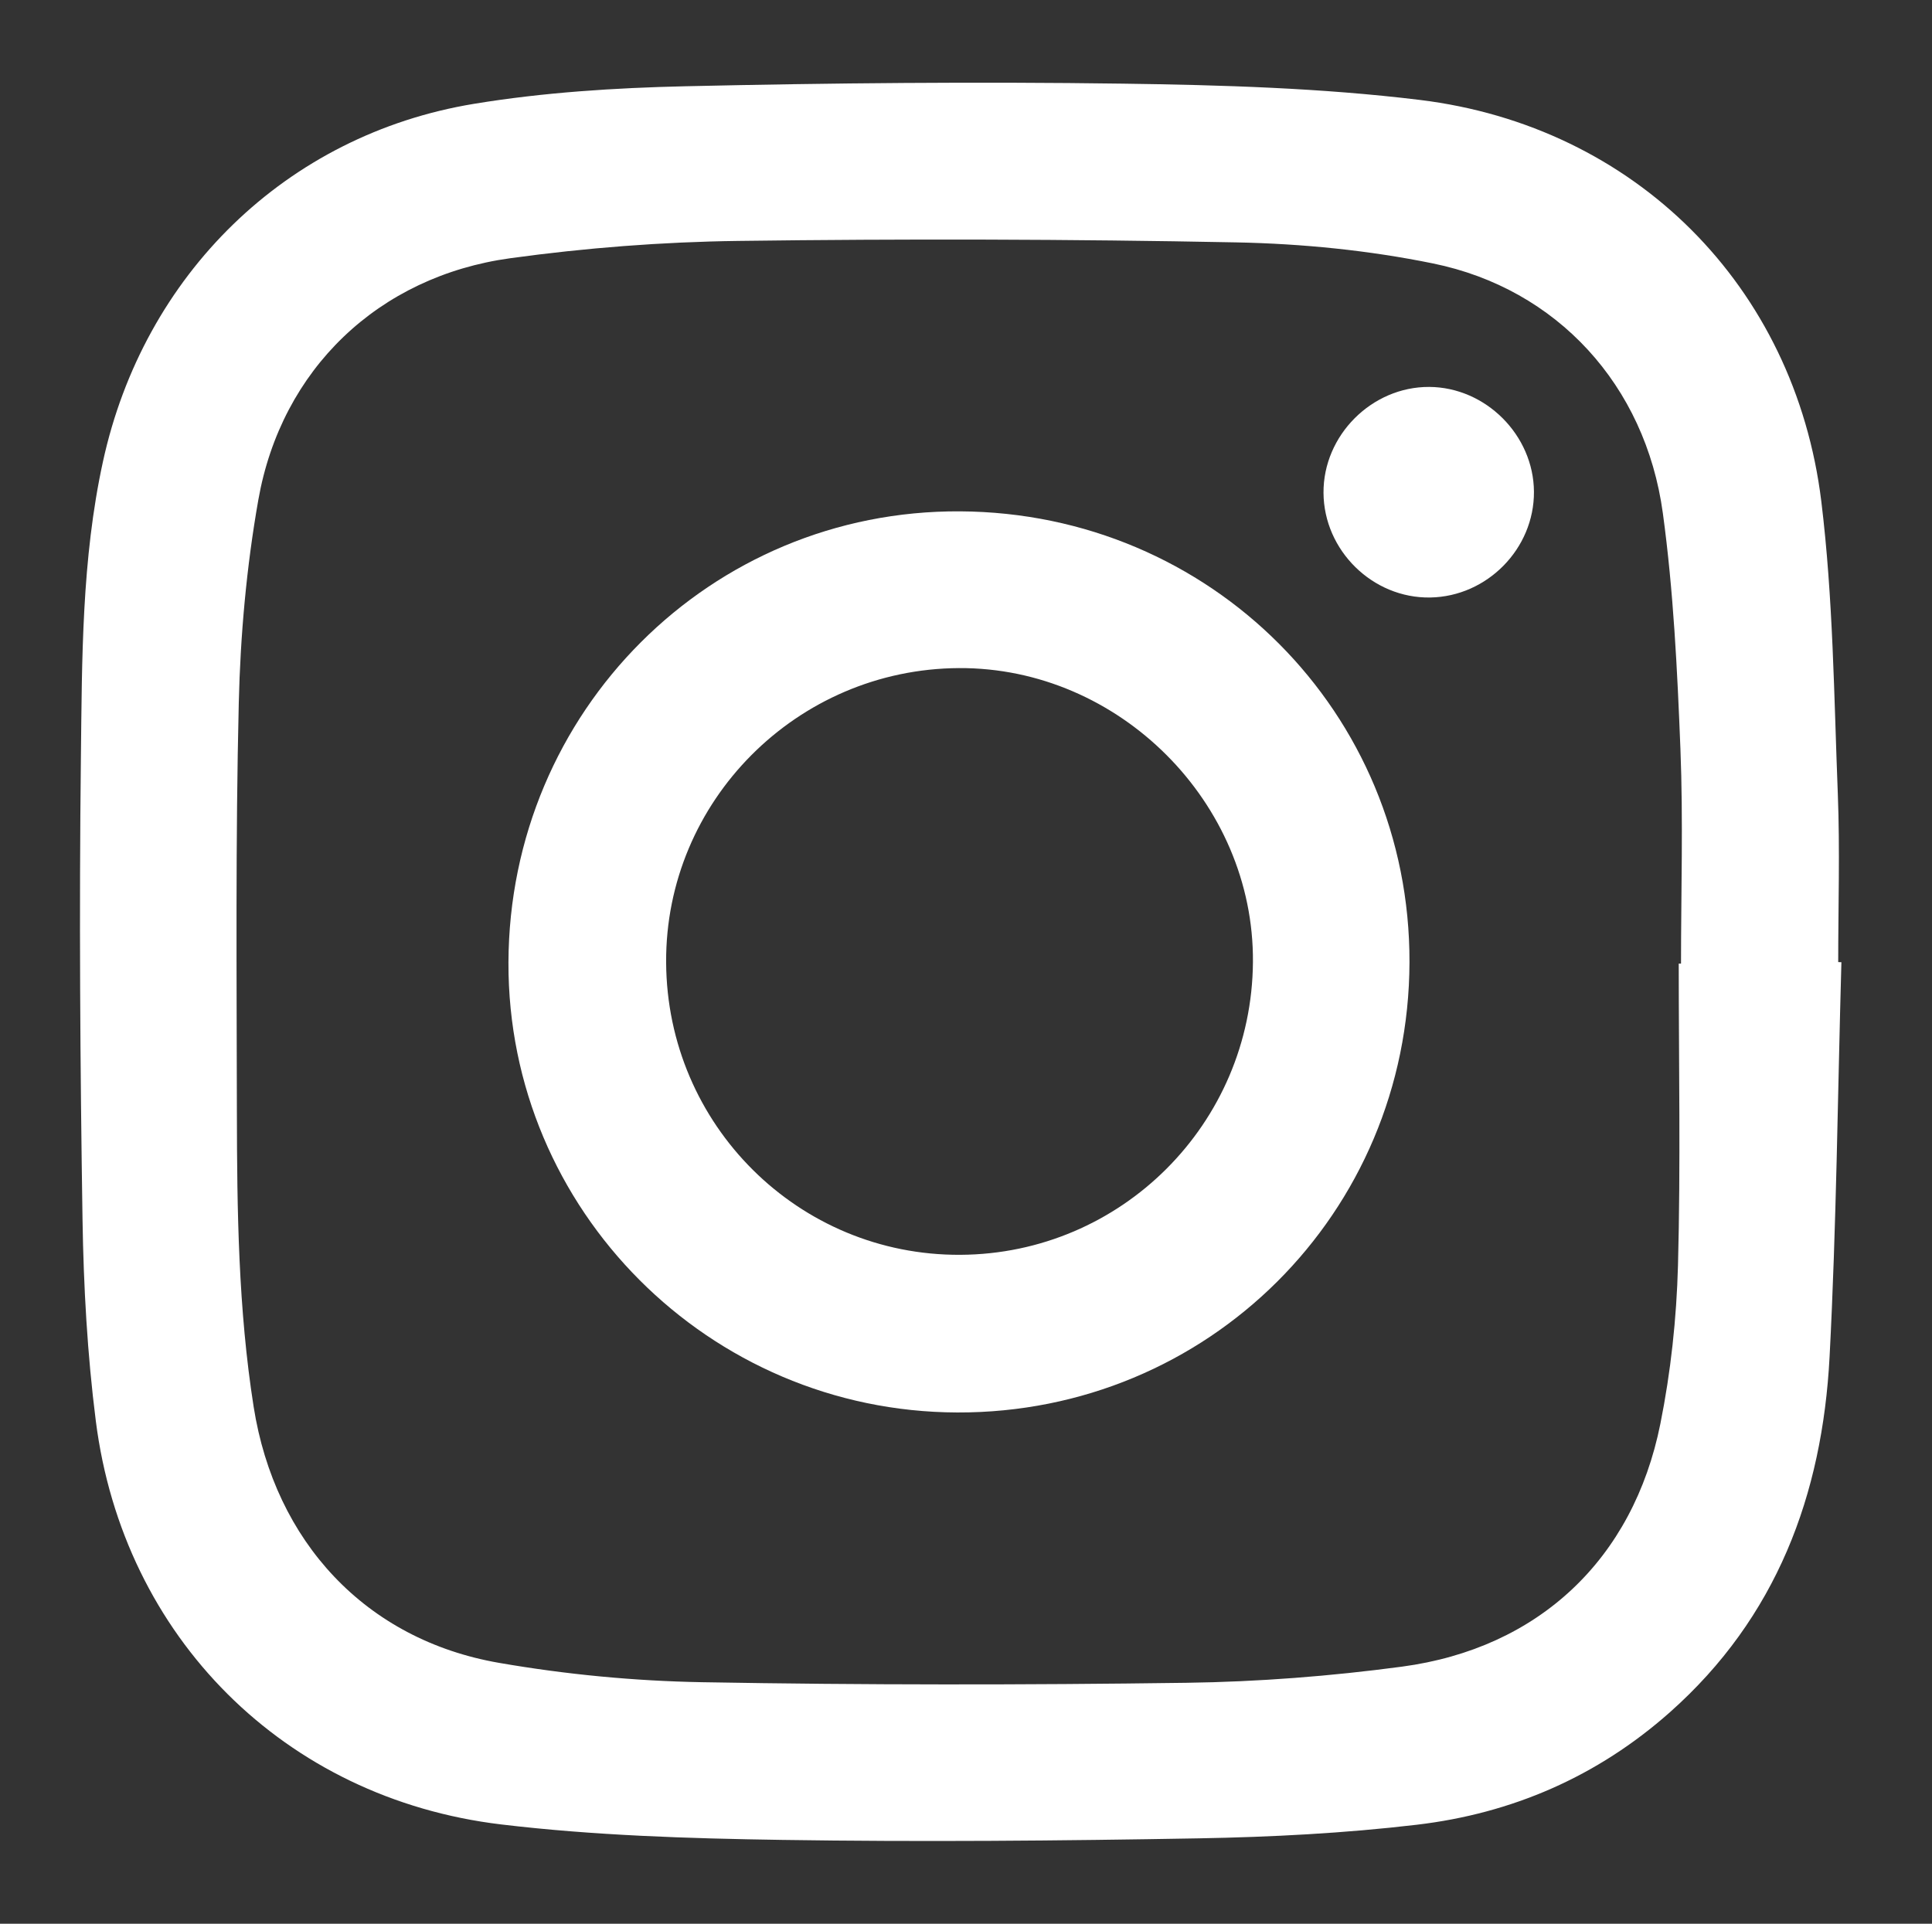
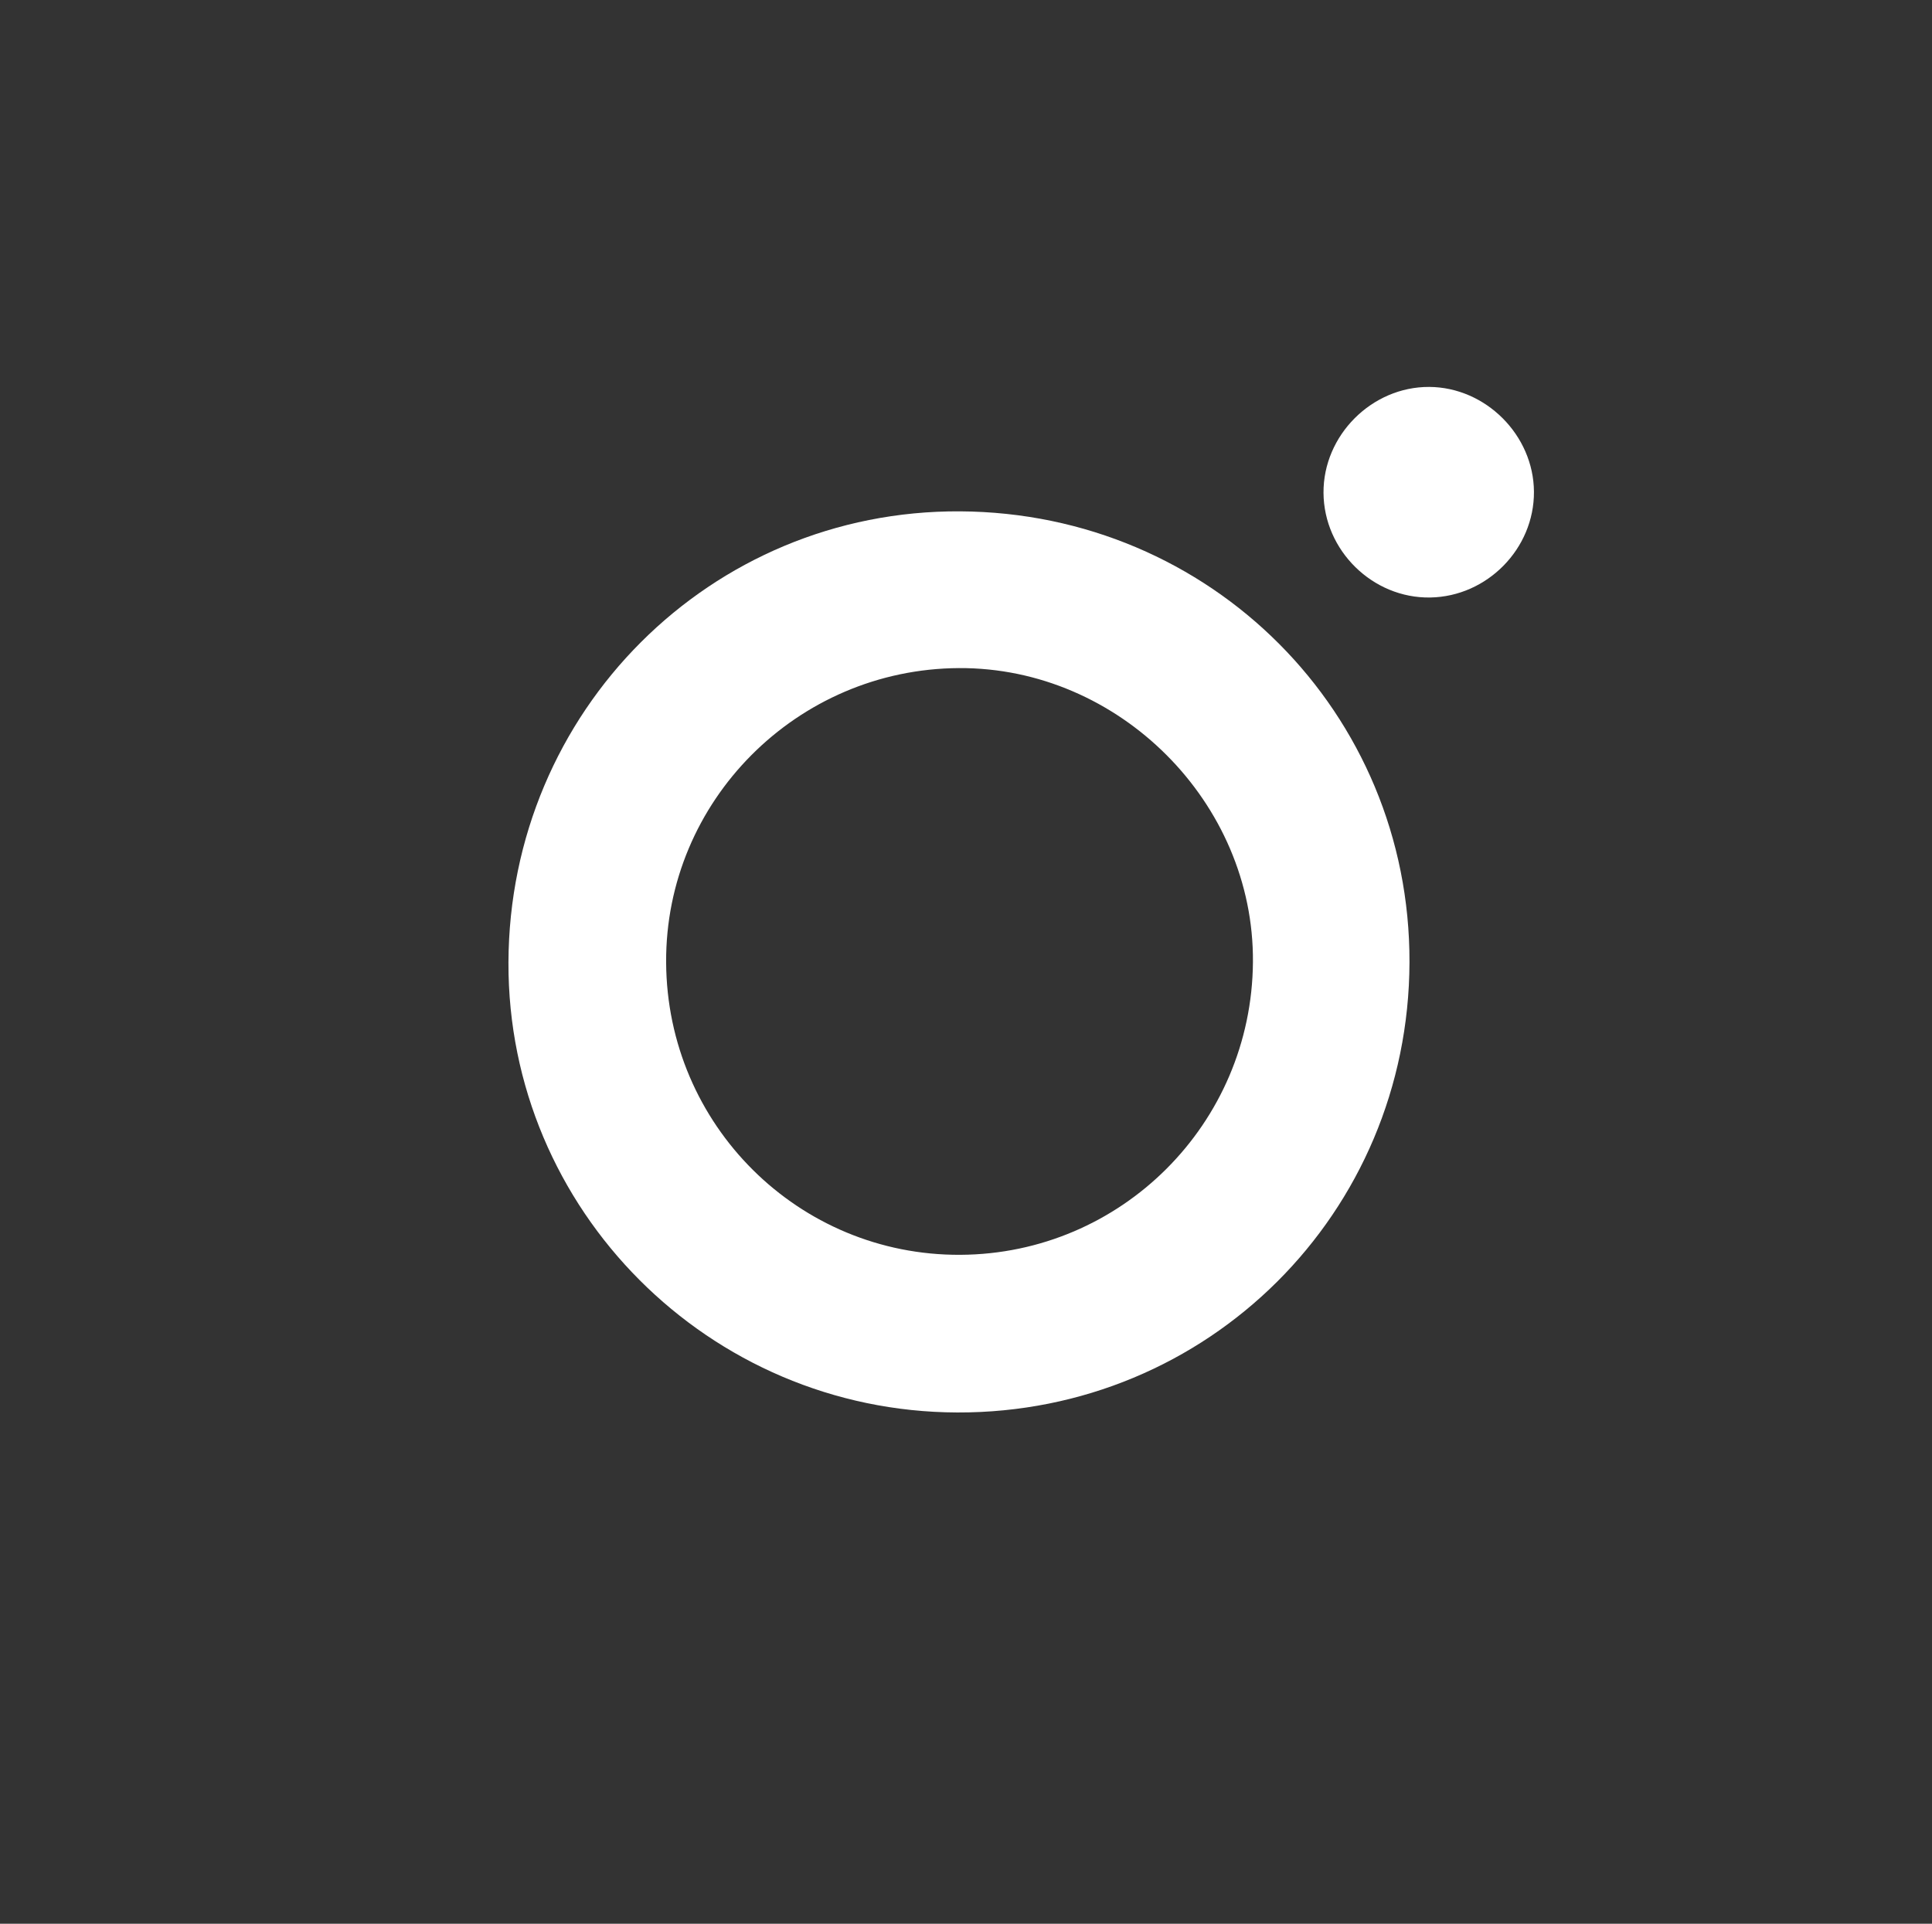
<svg xmlns="http://www.w3.org/2000/svg" version="1.1" id="Layer_1" x="0px" y="0px" width="59.326px" height="59.081px" viewBox="0 0 59.326 59.081" enable-background="new 0 0 59.326 59.081" xml:space="preserve">
  <rect x="0" y="0" width="59.326" height="59.081" fill="#333333" stroke="none" />
  <title>Group</title>
  <desc>Created with Sketch.</desc>
  <g>
-     <path fill="#FFFFFF" d="M56.544,29.551c-0.114,4.039-0.152,8.083-0.363,12.117c-0.222,4.242-1.628,8.012-4.904,10.918   c-2.227,1.976-4.849,3.109-7.769,3.454c-2.217,0.262-4.459,0.378-6.692,0.418c-4.269,0.076-8.541,0.113-12.81,0.048   c-2.875-0.044-5.765-0.134-8.616-0.475c-6.659-0.797-11.604-5.76-12.447-12.385c-0.261-2.049-0.377-4.127-0.409-6.194   c-0.073-4.726-0.105-9.454-0.05-14.18c0.035-3.039,0.022-6.09,0.677-9.094C4.409,8.45,8.777,4.139,14.558,3.188   c2.136-0.351,4.322-0.49,6.49-0.539c4.476-0.101,8.957-0.142,13.433-0.08c3.04,0.042,6.098,0.132,9.111,0.499   c6.611,0.806,11.525,5.72,12.335,12.329c0.364,2.972,0.389,5.989,0.507,8.987c0.067,1.719,0.012,3.442,0.012,5.163   C56.478,29.55,56.511,29.551,56.544,29.551z M51.549,29.593c0.023,0,0.046,0,0.07,0c0-2.198,0.069-4.398-0.018-6.593   c-0.096-2.418-0.213-4.847-0.54-7.241c-0.535-3.928-3.251-6.891-7.056-7.668c-1.977-0.404-4.022-0.607-6.041-0.647   c-5.099-0.1-10.201-0.112-15.3-0.045c-2.334,0.03-4.68,0.213-6.992,0.531c-4.051,0.556-7.033,3.411-7.74,7.424   c-0.362,2.051-0.551,4.152-0.6,6.236c-0.1,4.186-0.064,8.376-0.058,12.565c0.005,3.025,0.042,6.049,0.515,9.051   c0.652,4.137,3.435,7.153,7.537,7.863c2.053,0.356,4.153,0.557,6.236,0.594c4.955,0.088,9.912,0.086,14.867,0.018   c2.21-0.03,4.431-0.203,6.622-0.496c4.196-0.562,7.099-3.3,7.933-7.454c0.321-1.596,0.498-3.241,0.542-4.87   C51.609,35.772,51.549,32.682,51.549,29.593z" />
    <path fill="#FFFFFF" d="M43.281,29.551c-0.02,7.707-6.191,13.852-13.886,13.828c-7.623-0.024-13.805-6.222-13.782-13.817   c0.024-7.722,6.207-13.901,13.866-13.858C37.179,15.747,43.301,21.89,43.281,29.551z M29.449,20.518   c-4.979,0.025-9.021,4.087-8.994,9.038c0.026,4.993,4.065,9.007,9.033,8.981c4.947-0.026,8.948-4.029,8.986-8.99   C38.512,24.646,34.361,20.493,29.449,20.518z" />
    <path fill="#FFFFFF" d="M47.103,15.103c0.01,1.745-1.435,3.218-3.185,3.247c-1.766,0.03-3.267-1.443-3.277-3.215   c-0.011-1.764,1.482-3.26,3.245-3.252C45.621,11.892,47.094,13.365,47.103,15.103z" />
  </g>
</svg>